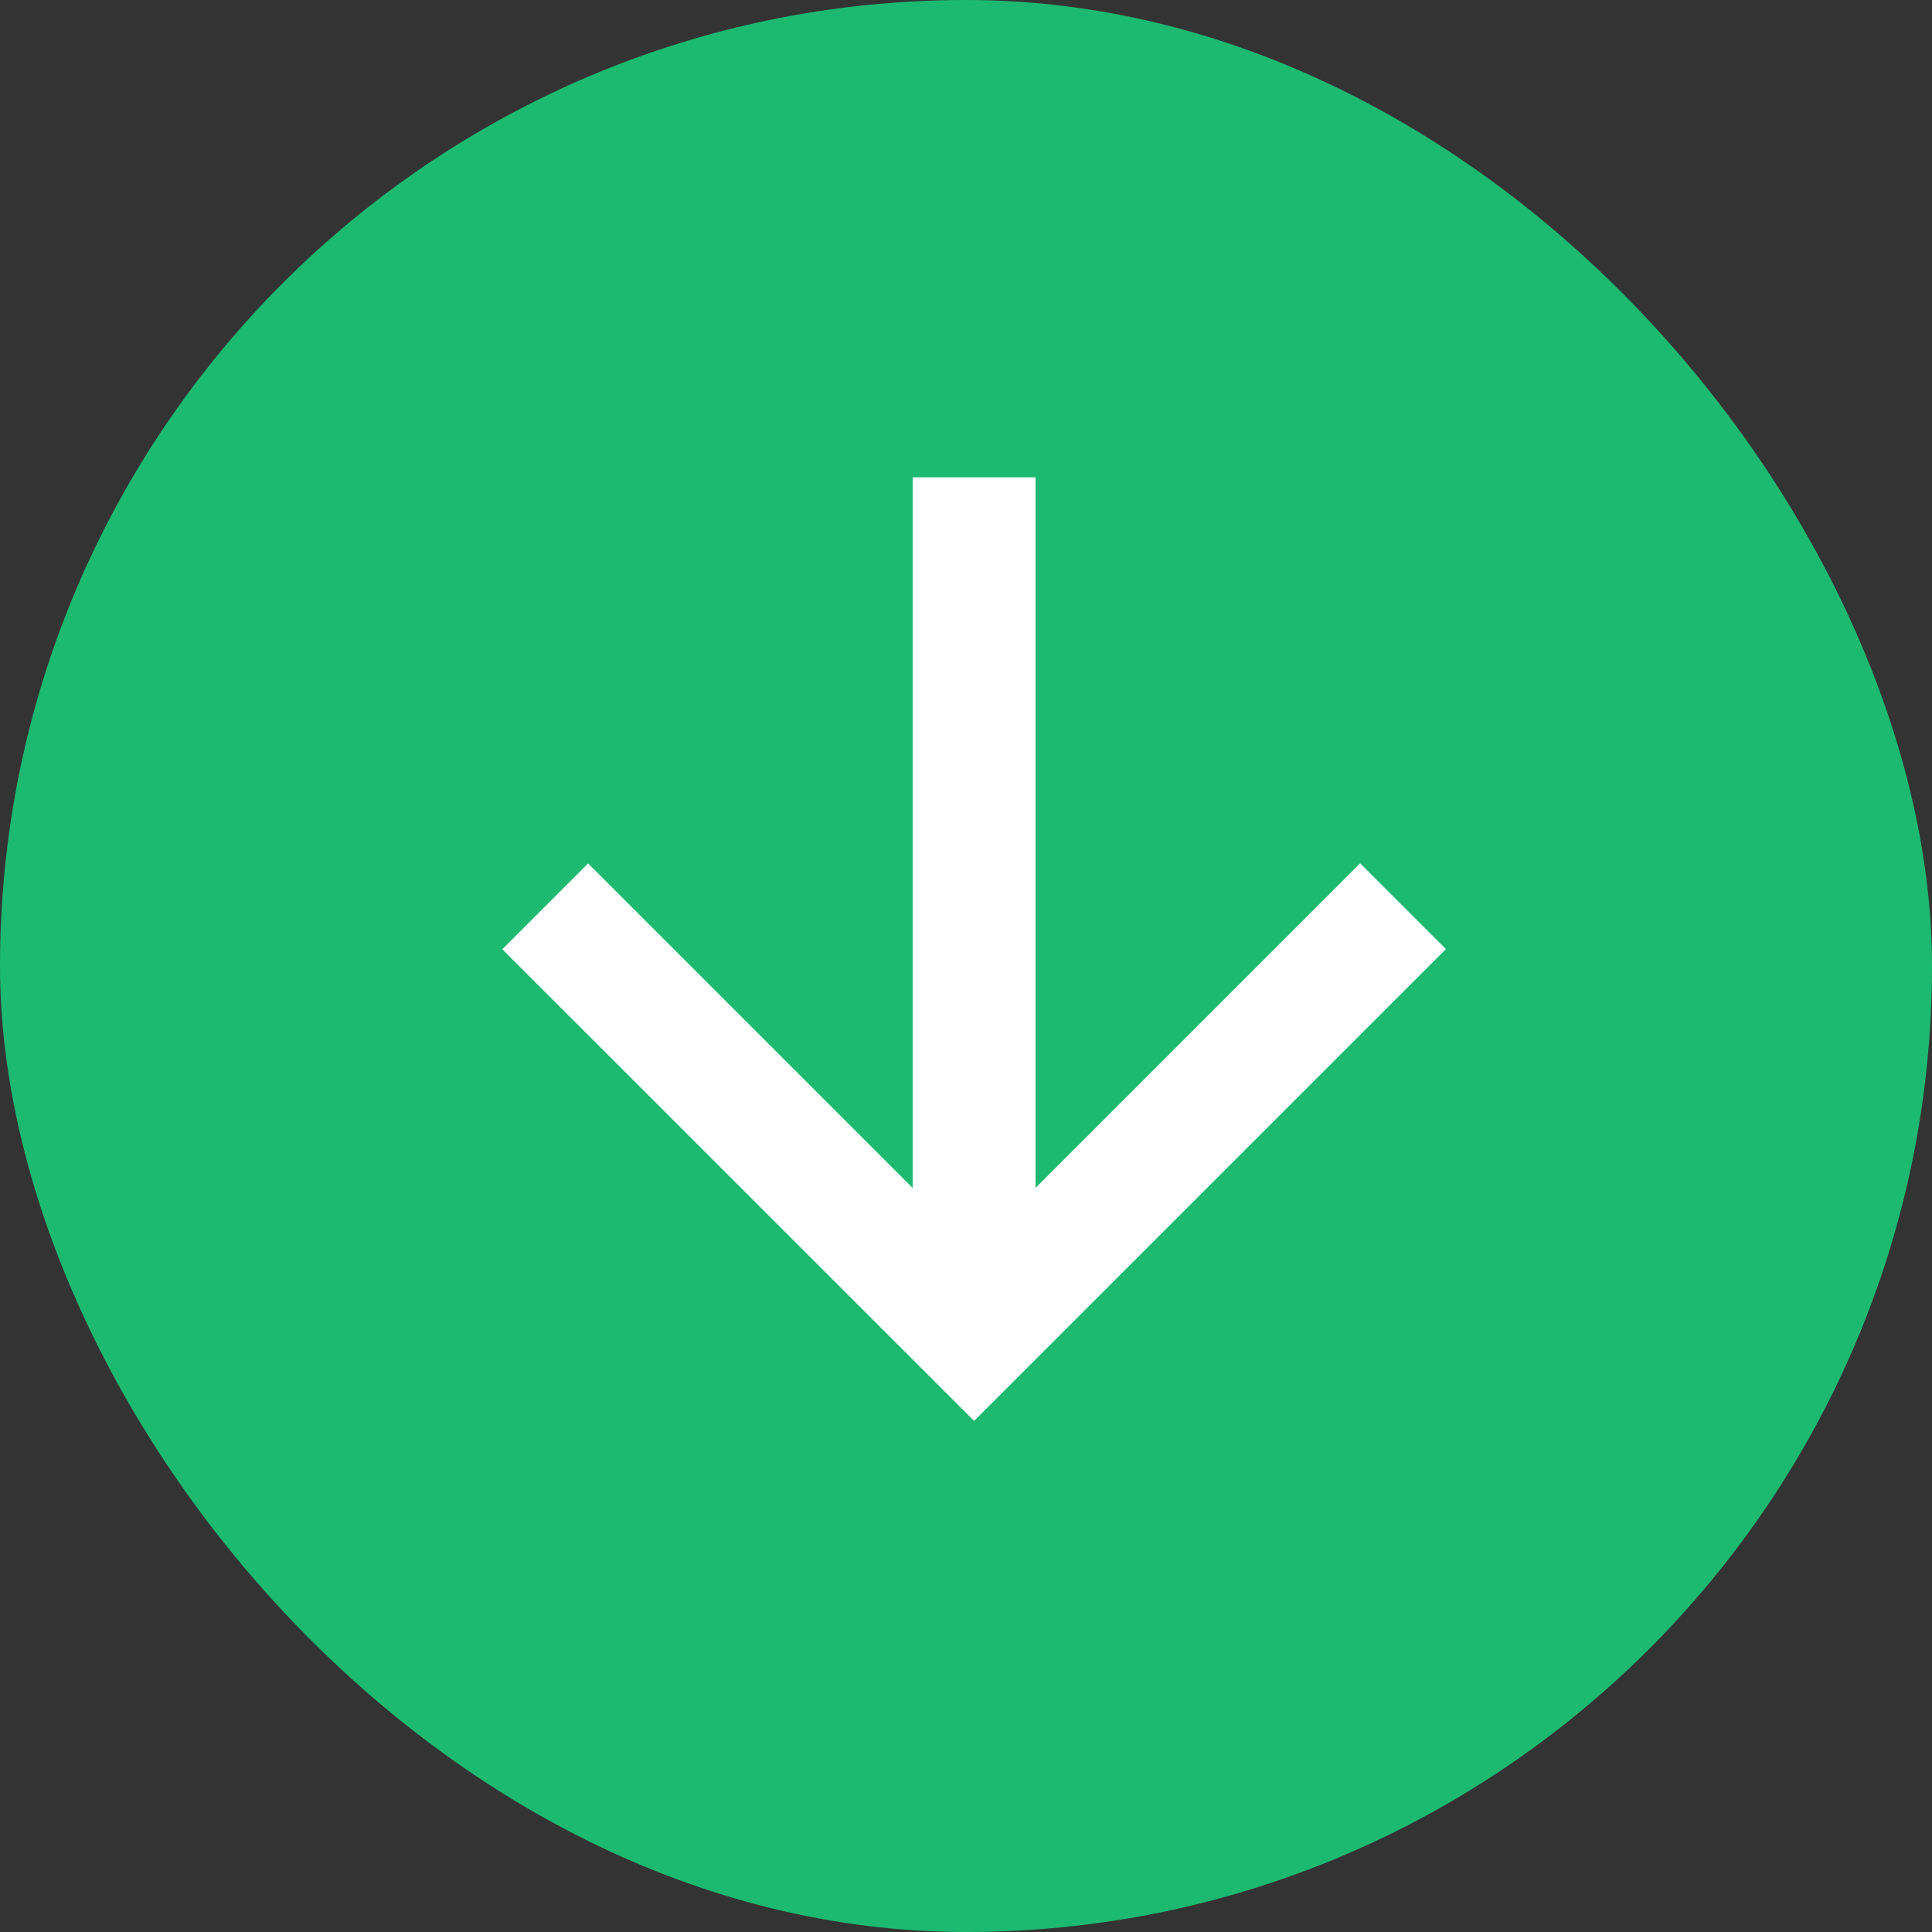
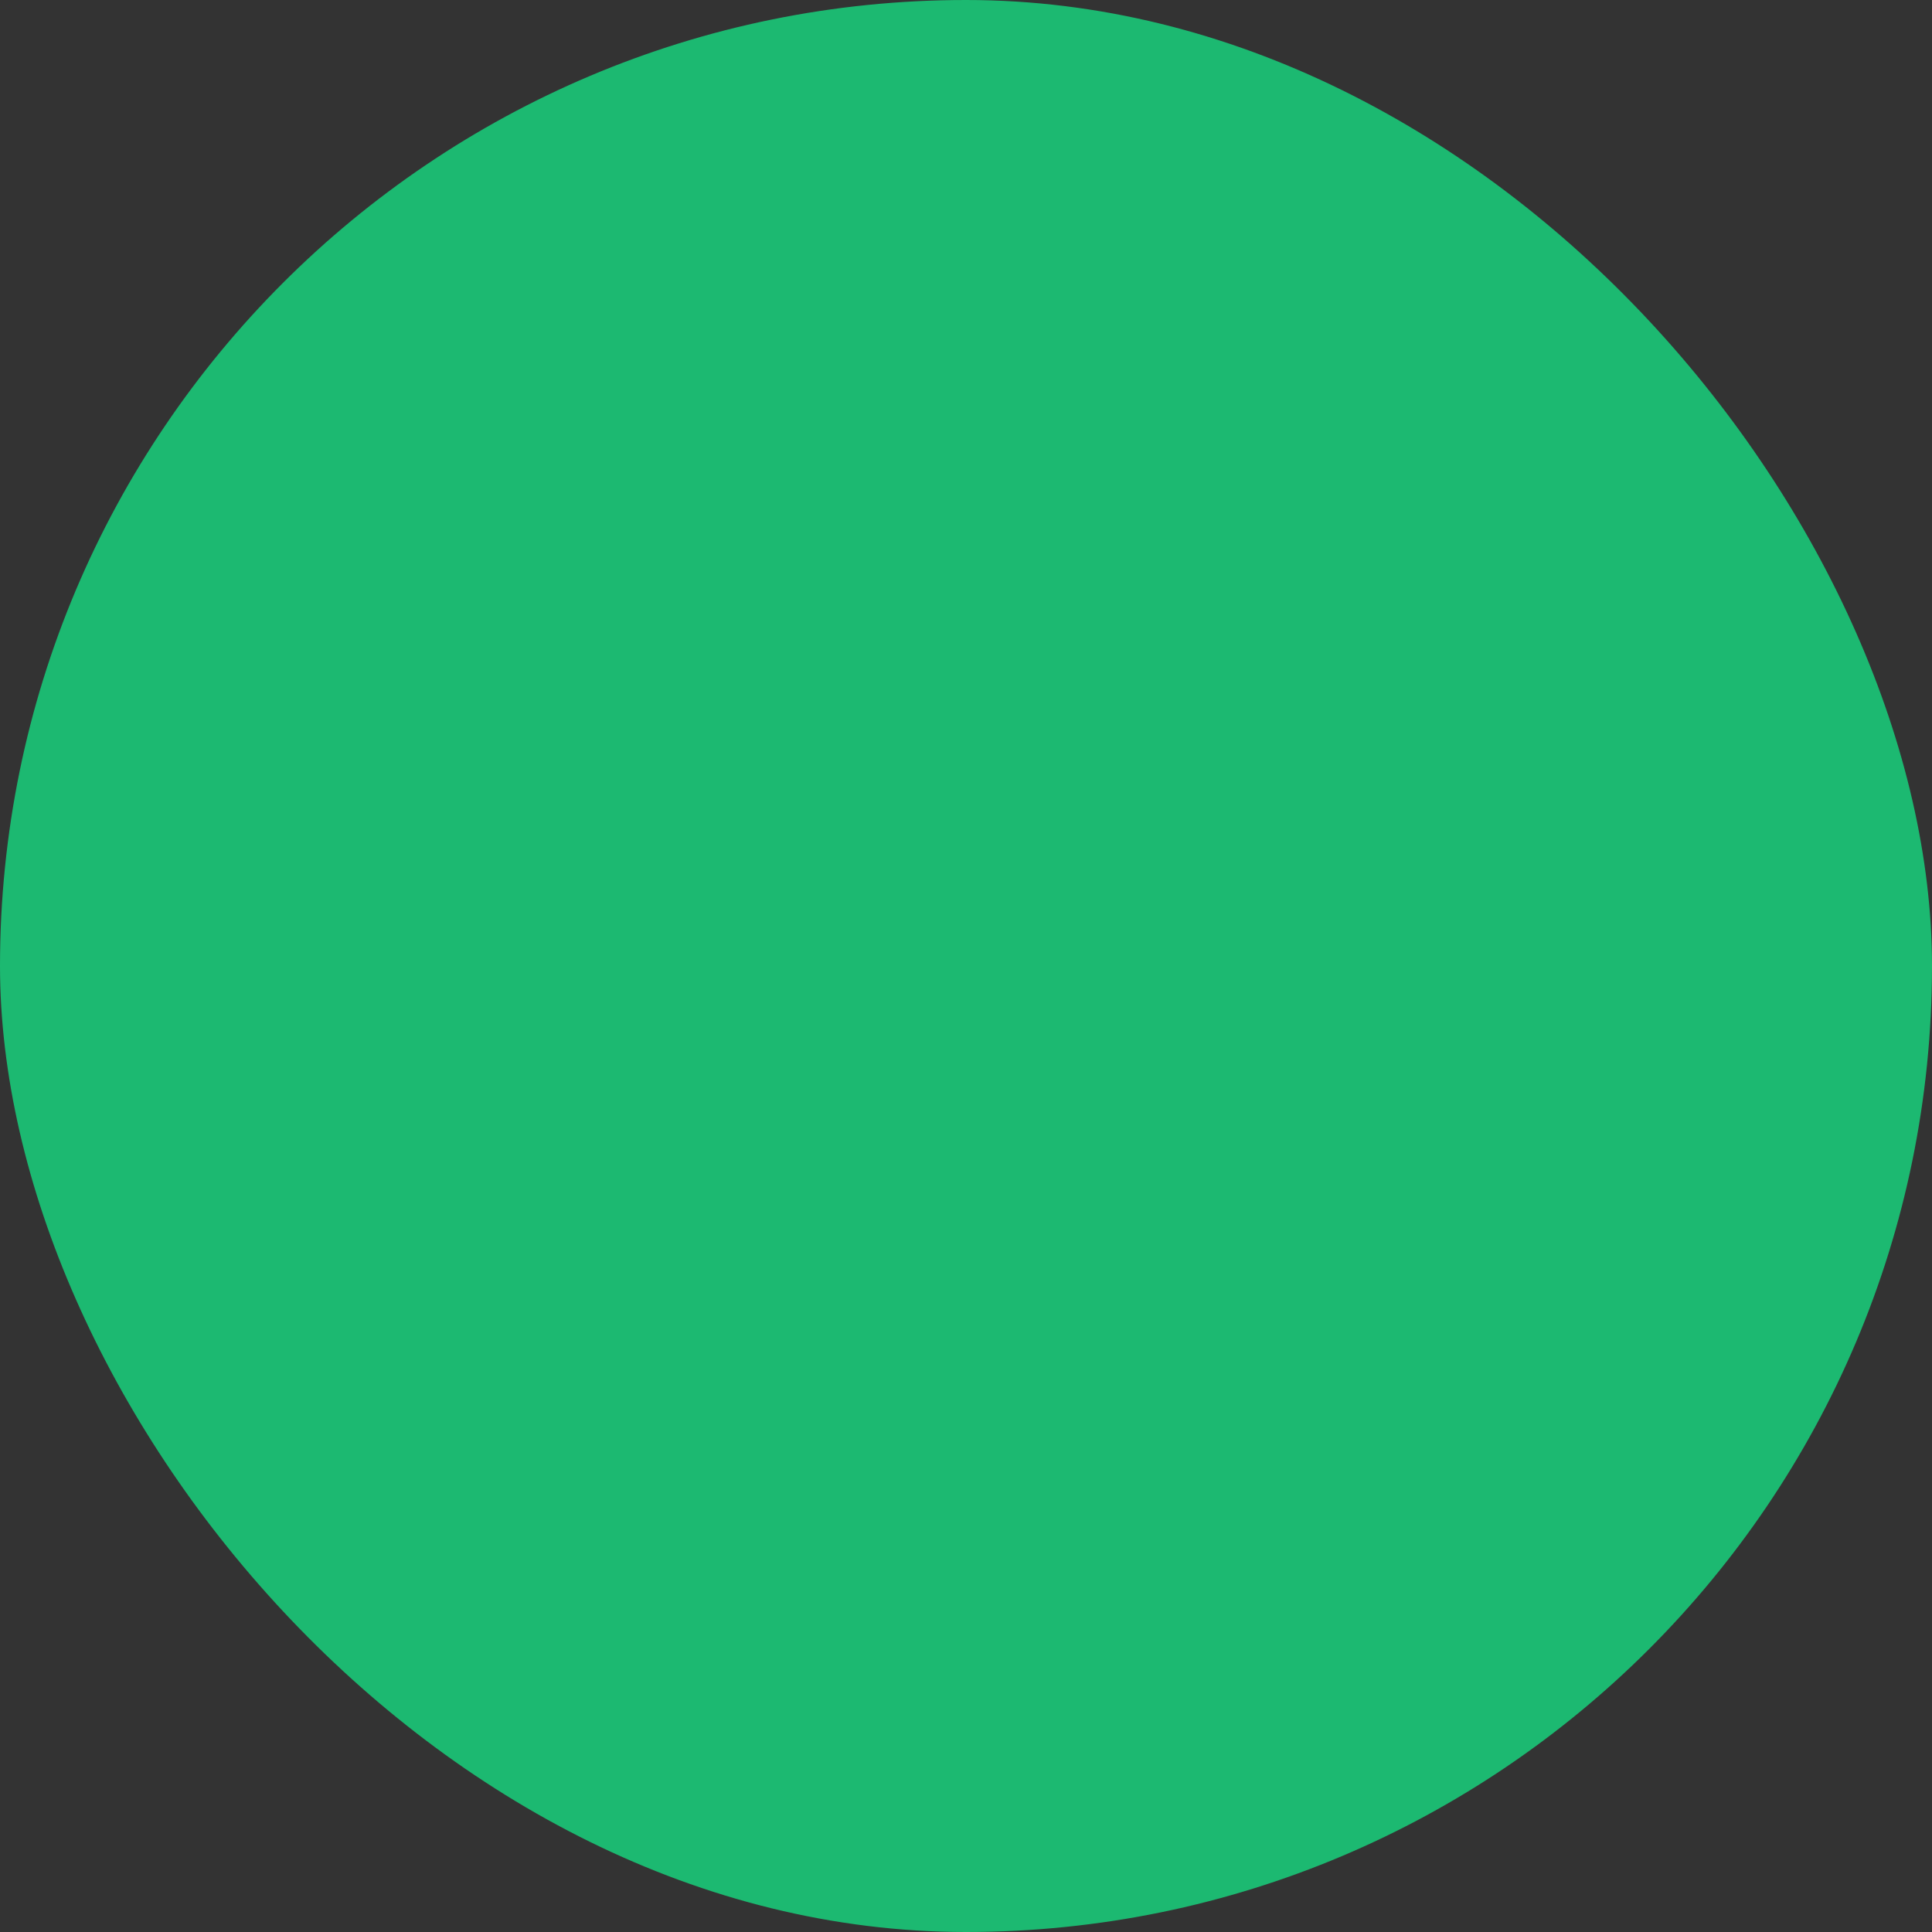
<svg xmlns="http://www.w3.org/2000/svg" width="50" height="50" viewBox="0 0 50 50">
  <rect x="0" y="0" width="50" height="50" fill="#333333" stroke="none" />
  <g transform="translate(-1134 -735)">
    <rect width="50" height="50" fill="#1cb971" rx="25" transform="translate(1134 735)" />
    <g>
-       <path fill="#fff" d="M12.21 0L9.99 2.22l8.4 8.4H0v3.18h18.394l-8.4 8.4 2.22 2.22L24.42 12.21z" transform="rotate(90 212.034 959.386)" />
-     </g>
+       </g>
  </g>
</svg>